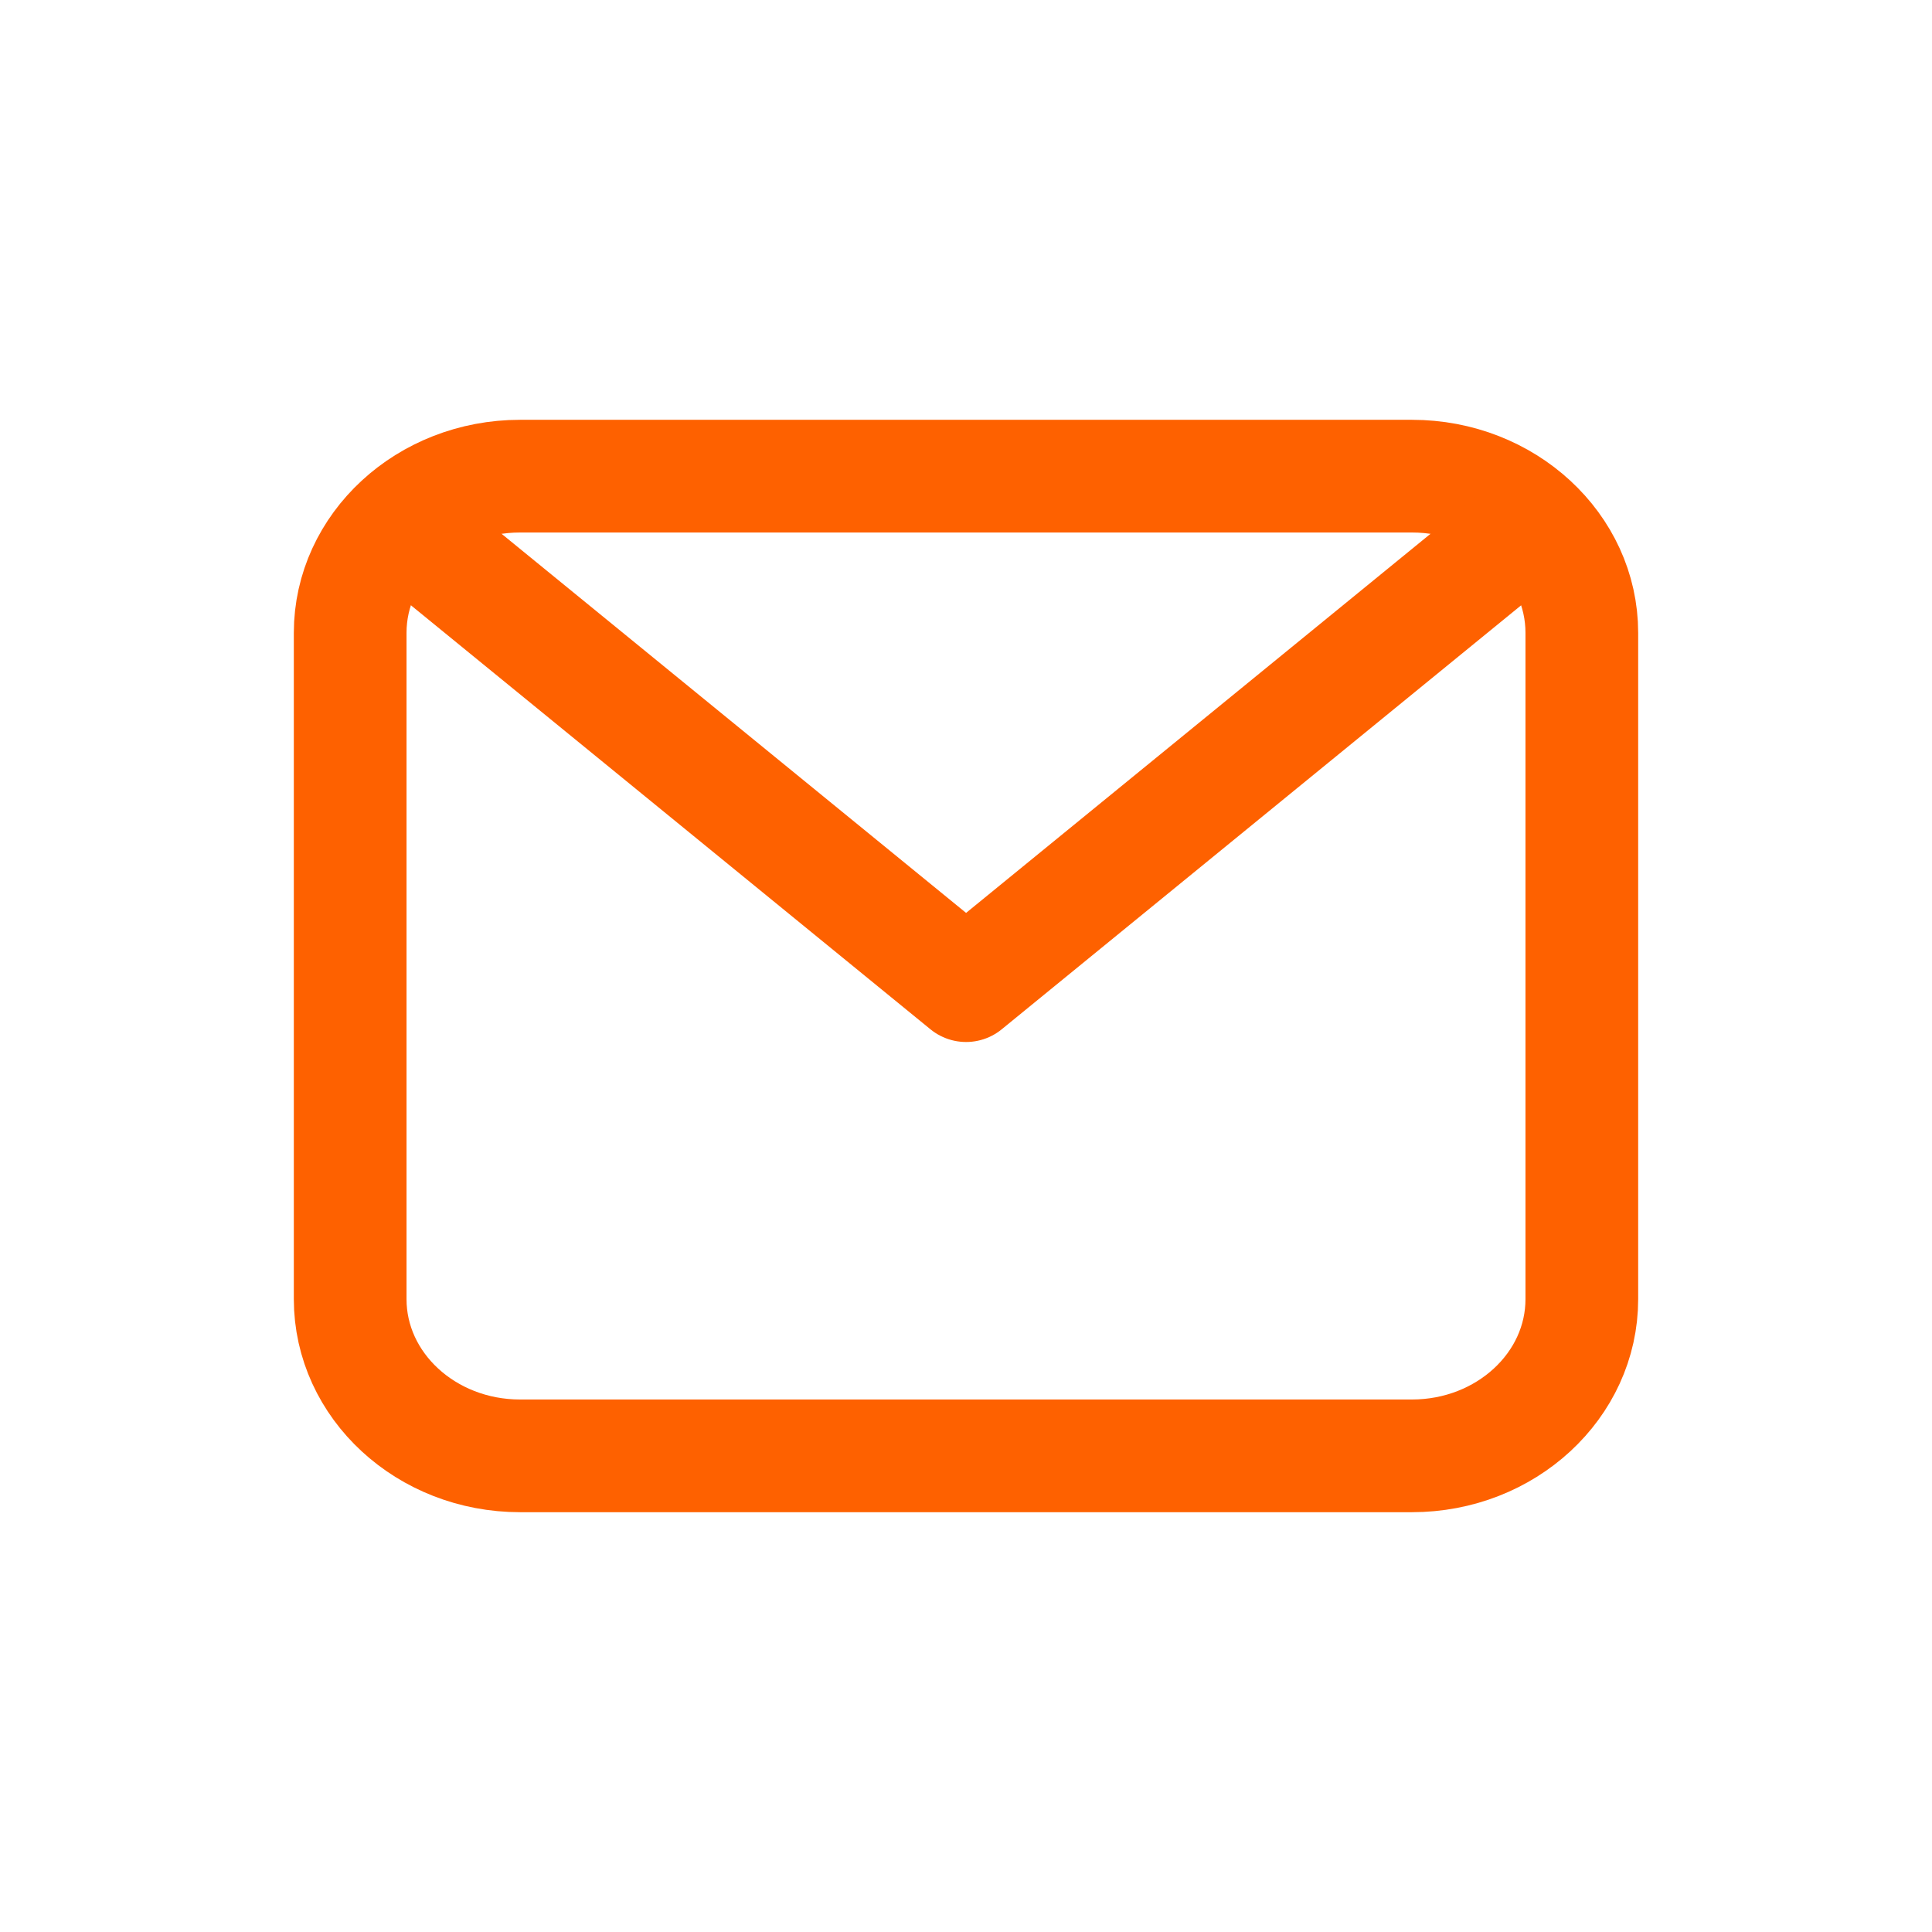
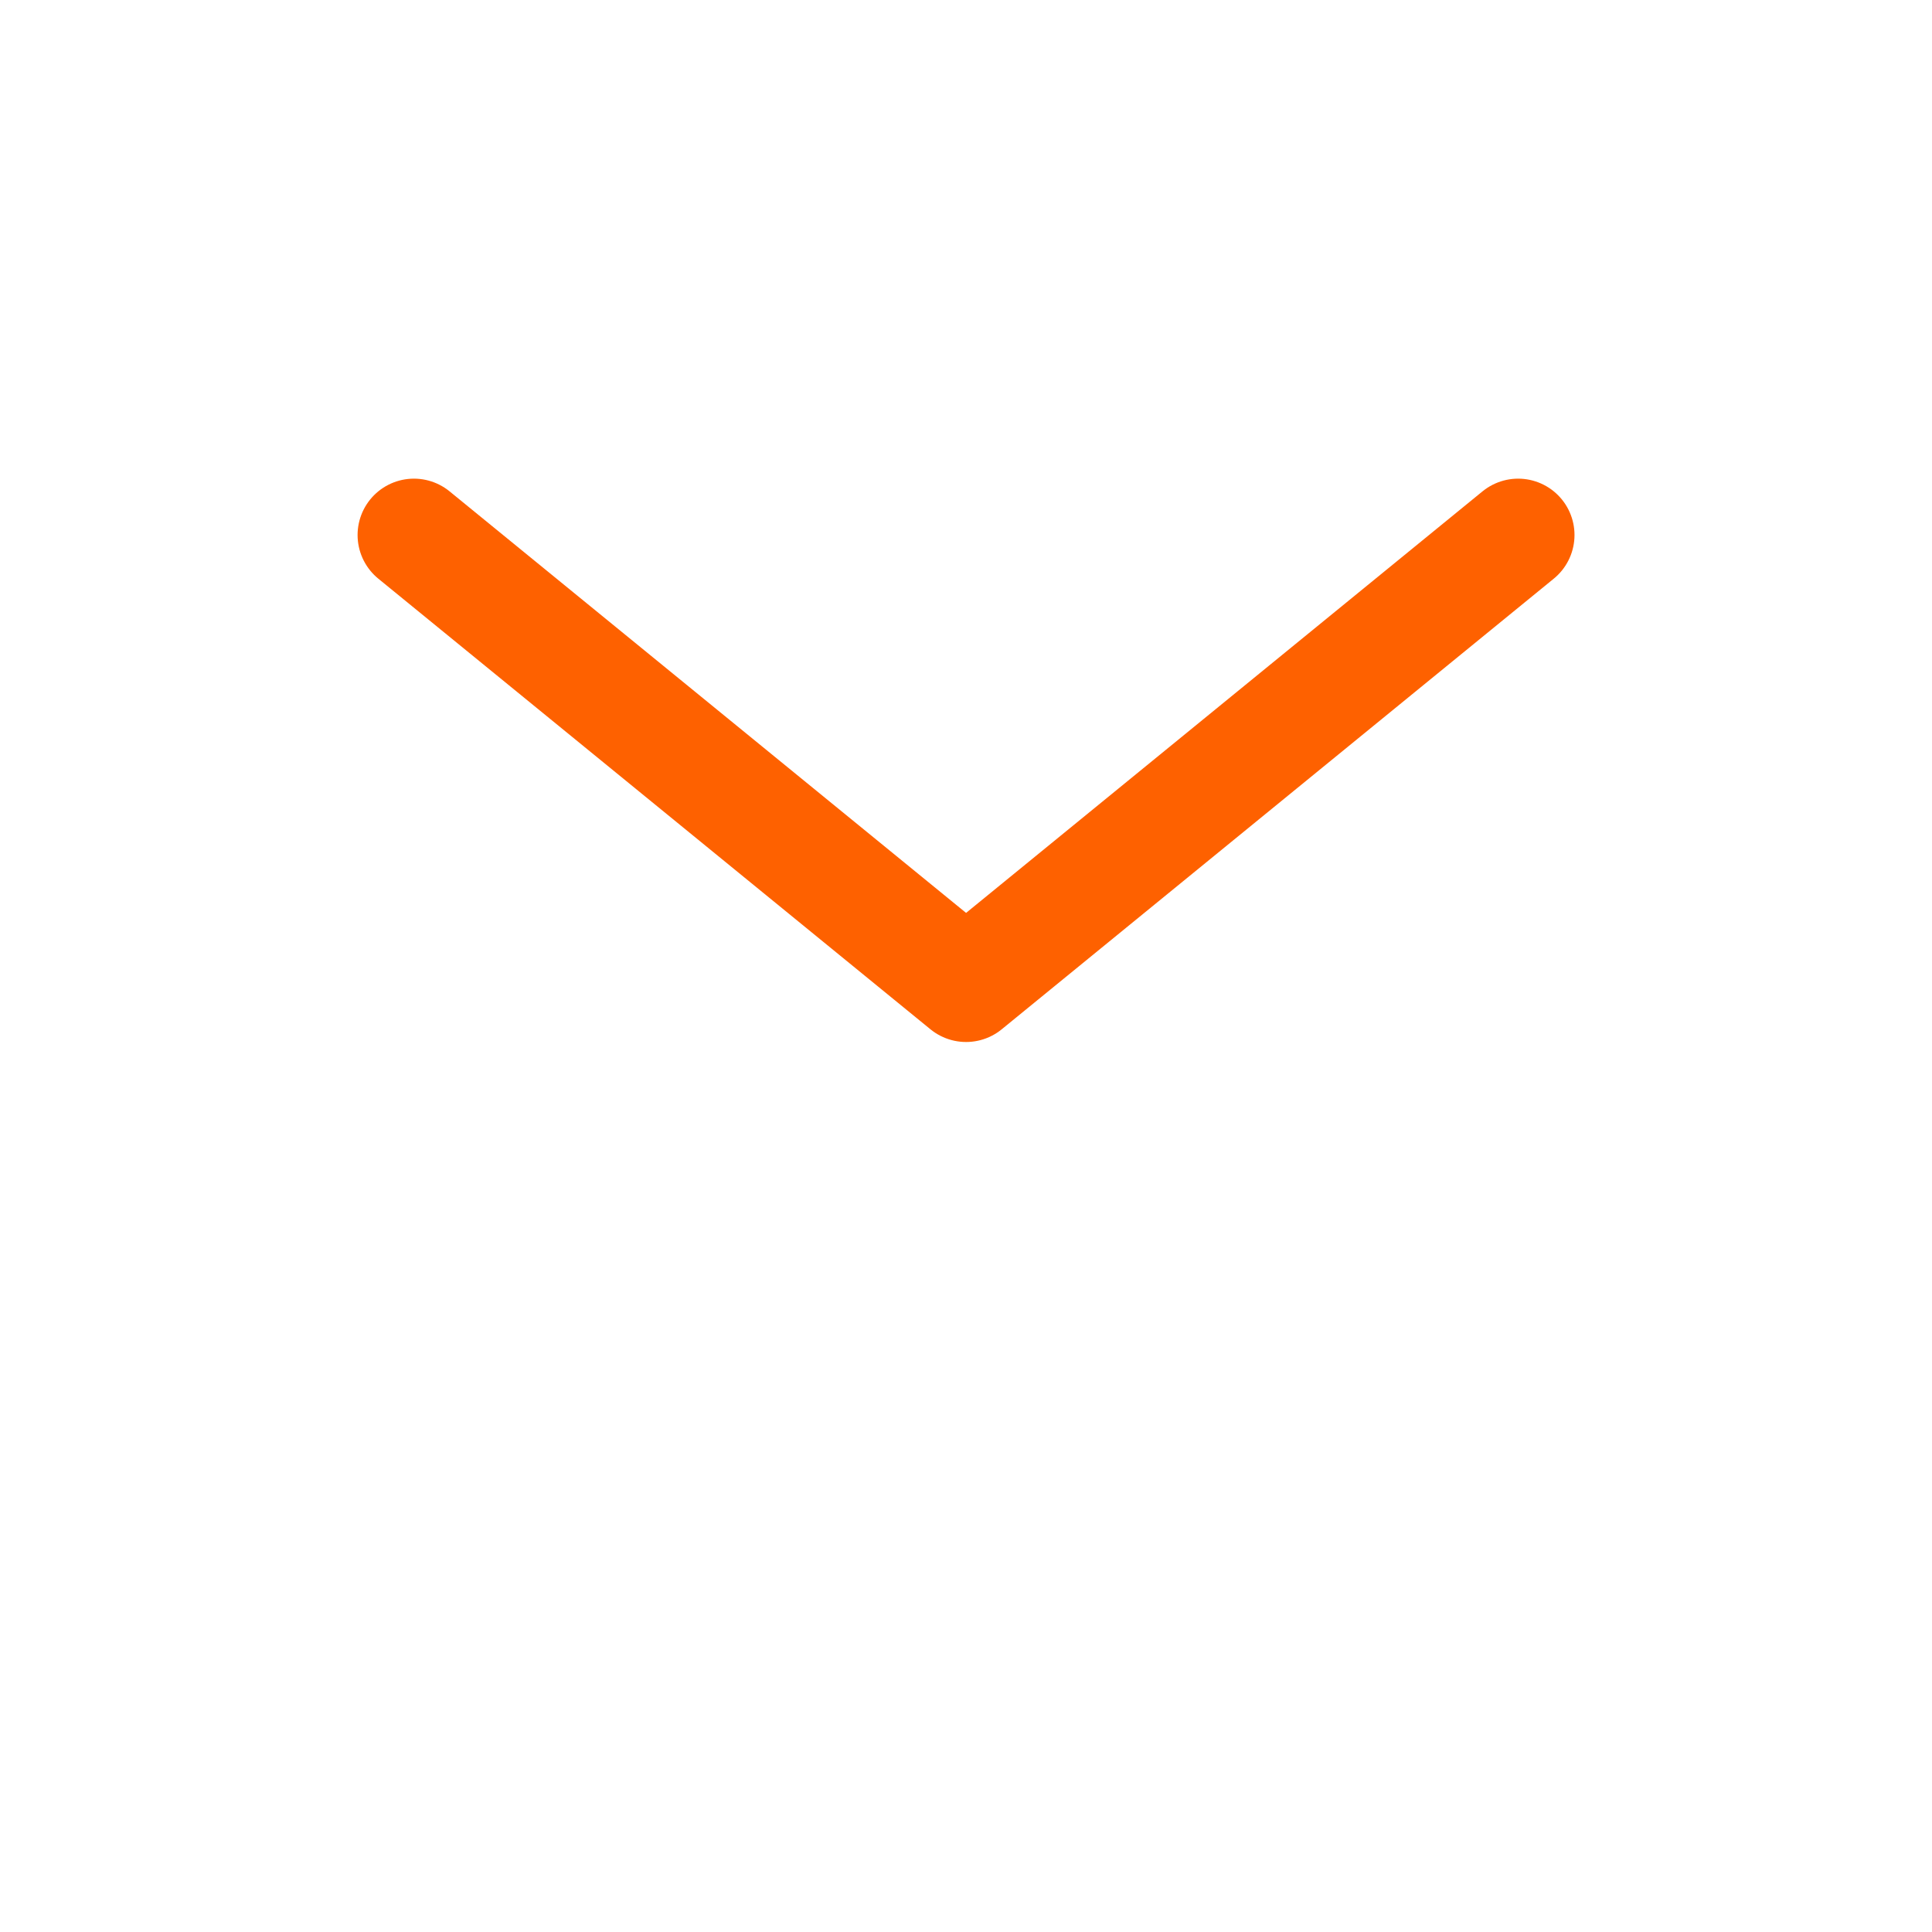
<svg xmlns="http://www.w3.org/2000/svg" width="24" height="24" viewBox="0 0 24 24" fill="none">
-   <path d="M4.35 7.862C4.35 6.787 5.295 5.915 6.46 5.915H17.54C18.705 5.915 19.65 6.787 19.65 7.862V16.138C19.65 17.213 18.705 18.085 17.54 18.085H6.46C5.295 18.085 4.35 17.213 4.35 16.138V7.862Z" stroke="#FE6100" stroke-width="1.4" stroke-linecap="round" stroke-linejoin="round" />
  <path d="M5.142 6.646L12.001 12.244L18.859 6.646" stroke="#FE6100" stroke-width="1.4" stroke-linecap="round" stroke-linejoin="round" />
</svg>